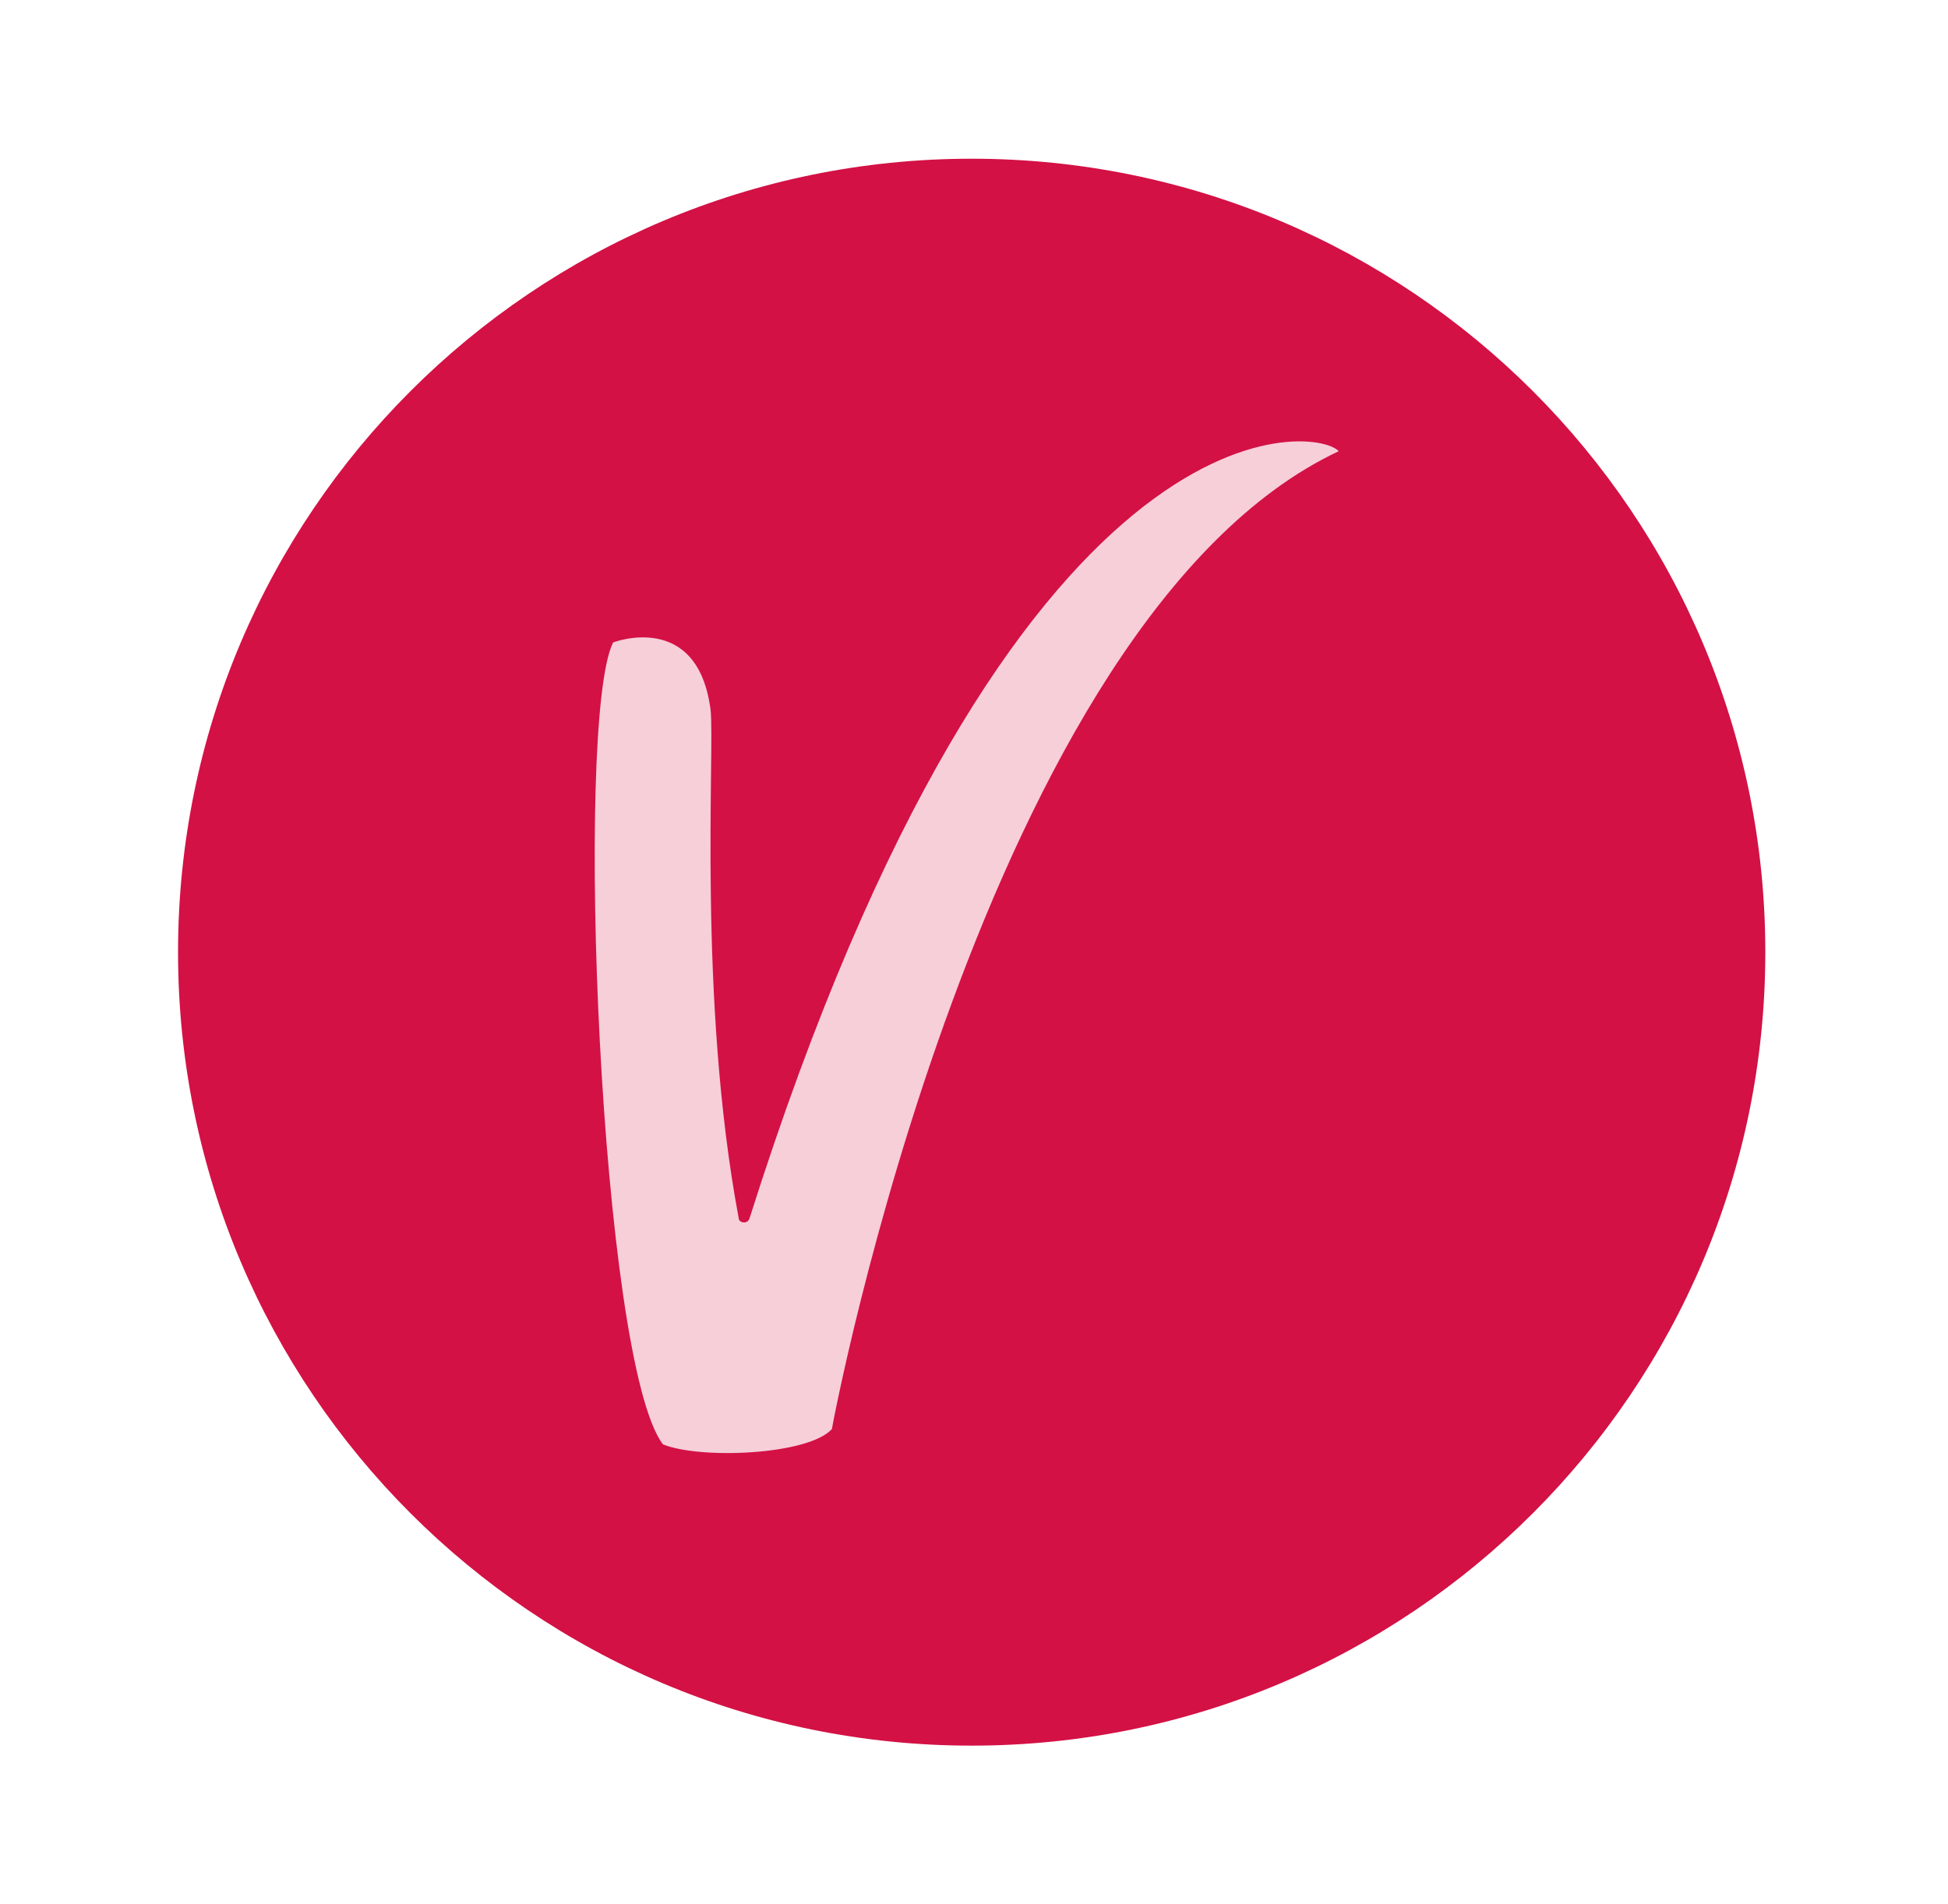
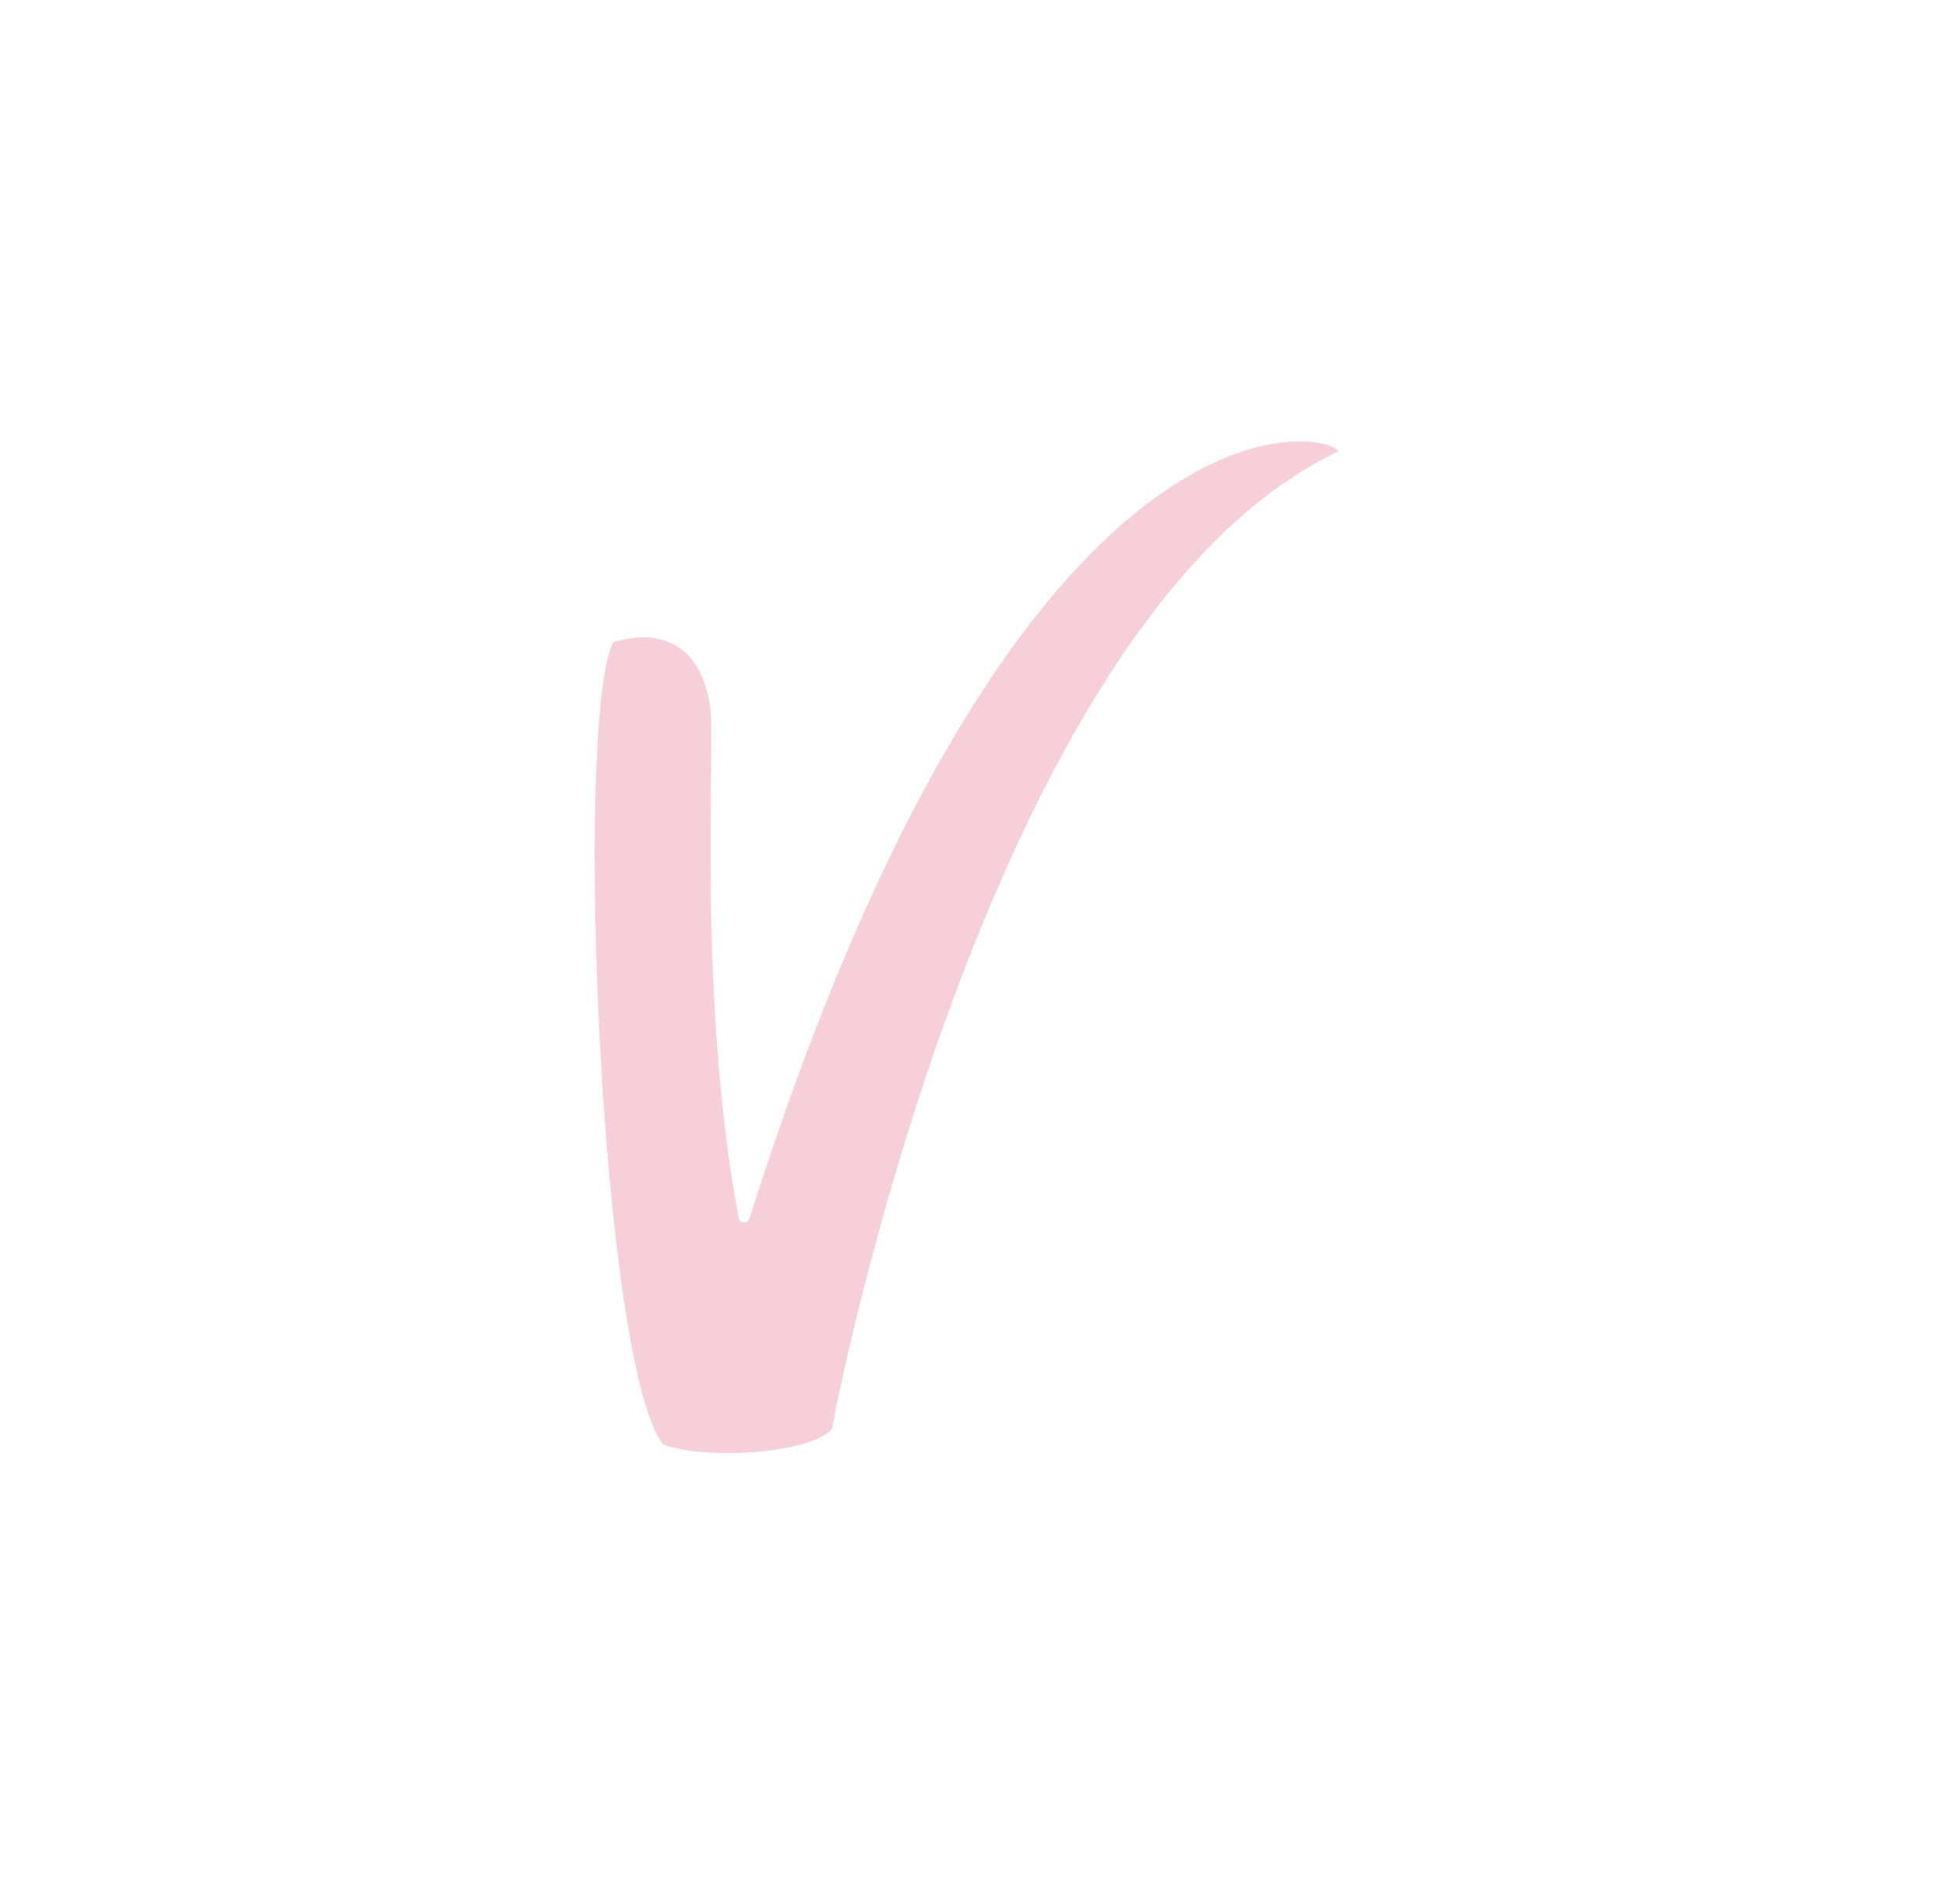
<svg xmlns="http://www.w3.org/2000/svg" width="45" height="44" viewBox="0 0 45 44" fill="none">
-   <path d="M40.78 22C40.78 32.125 32.572 40.333 22.446 40.333C12.321 40.333 4.113 32.125 4.113 22C4.113 11.875 12.321 3.667 22.446 3.667C32.572 3.667 40.78 11.875 40.78 22Z" fill="#D31145" />
  <path d="M30.925 10.425C30.375 9.823 23.37 9.02 17.315 28.149C17.265 28.3 17.065 28.25 17.065 28.149C16.114 23.078 16.515 17.304 16.415 16.4C16.114 14.091 14.163 14.844 14.163 14.844C13.262 16.651 13.863 31.463 15.314 33.371C16.164 33.722 18.666 33.622 19.217 33.019C19.217 32.969 22.719 14.291 30.925 10.425Z" fill="#F6CFD9" />
</svg>